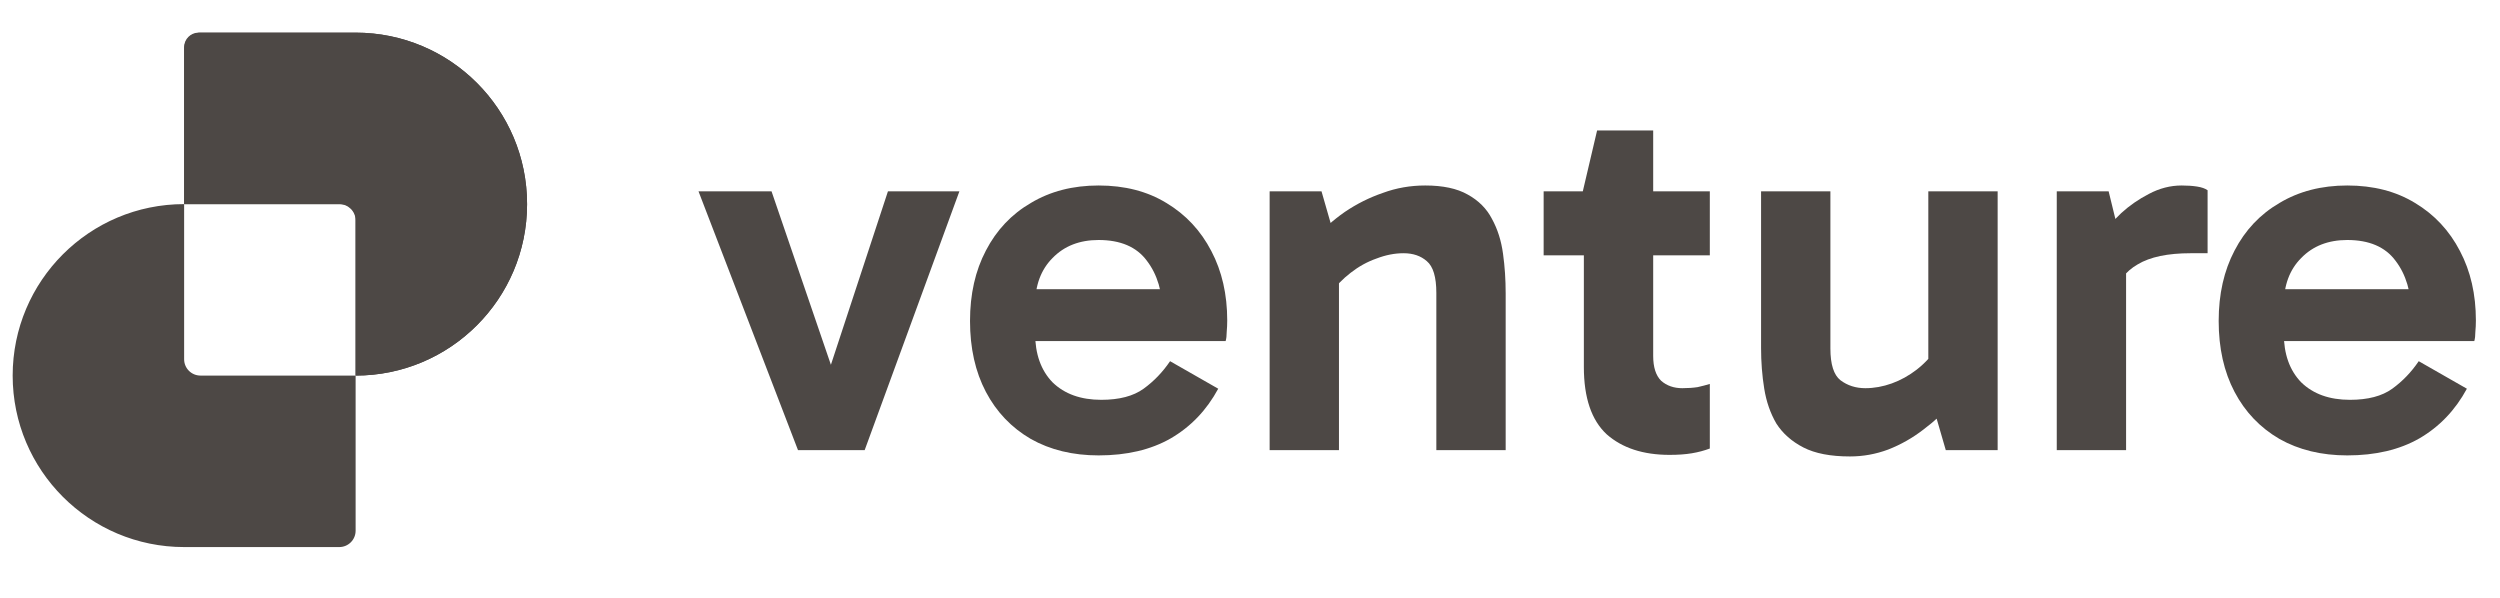
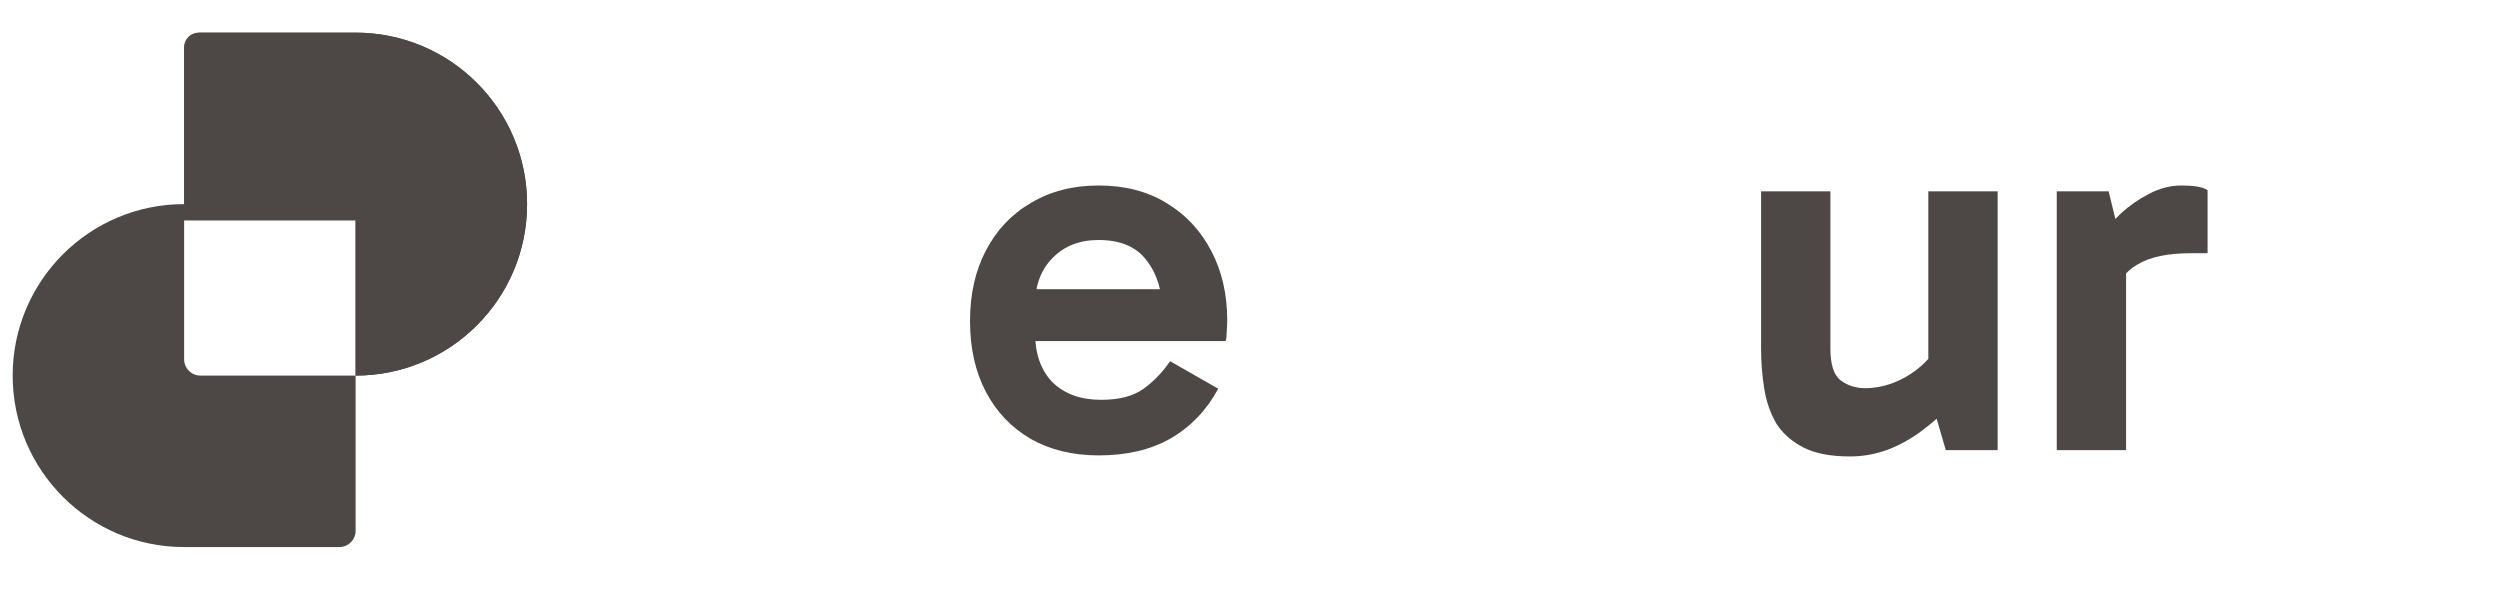
<svg xmlns="http://www.w3.org/2000/svg" width="138" height="33" viewBox="0 0 138 33" fill="none">
-   <path d="M129.57 25.138C128.148 25.138 126.901 24.836 125.83 24.232C124.759 23.609 123.931 22.742 123.347 21.632C122.763 20.522 122.471 19.217 122.471 17.718C122.471 16.237 122.763 14.942 123.347 13.832C123.931 12.703 124.759 11.826 125.83 11.203C126.901 10.56 128.148 10.239 129.57 10.239C131.011 10.239 132.257 10.56 133.309 11.203C134.38 11.845 135.208 12.732 135.792 13.861C136.377 14.971 136.669 16.247 136.669 17.688C136.669 17.903 136.659 18.117 136.639 18.331C136.639 18.526 136.62 18.691 136.581 18.828H125.597V15.965H133.689L133.105 17.338C133.105 16.13 132.812 15.147 132.228 14.387C131.663 13.628 130.777 13.248 129.57 13.248C128.518 13.248 127.671 13.579 127.028 14.241C126.385 14.884 126.064 15.751 126.064 16.841V18.39C126.064 19.538 126.385 20.444 127.028 21.106C127.69 21.749 128.586 22.07 129.716 22.07C130.709 22.07 131.488 21.866 132.053 21.457C132.618 21.048 133.105 20.542 133.514 19.938L136.172 21.457C135.529 22.645 134.653 23.56 133.543 24.203C132.452 24.826 131.128 25.138 129.57 25.138Z" fill="#4D4845" />
  <path d="M116.396 10.56L117.36 14.504V24.846H113.533V10.56H116.396ZM116.571 16.461L115.87 16.14V13.219L116.133 12.897C116.347 12.547 116.669 12.167 117.097 11.758C117.545 11.349 118.052 10.998 118.616 10.706C119.201 10.395 119.804 10.239 120.428 10.239C120.739 10.239 121.022 10.258 121.275 10.297C121.528 10.336 121.723 10.404 121.859 10.502V13.978H120.924C119.658 13.978 118.685 14.183 118.003 14.592C117.321 14.981 116.844 15.604 116.571 16.461Z" fill="#4D4845" />
  <path d="M102.119 25.196C101.048 25.196 100.191 25.031 99.548 24.7C98.905 24.369 98.409 23.93 98.058 23.385C97.727 22.82 97.503 22.177 97.386 21.457C97.269 20.736 97.211 19.986 97.211 19.207V10.56H101.038V19.237C101.038 20.113 101.223 20.697 101.593 20.989C101.983 21.282 102.44 21.428 102.966 21.428C103.453 21.428 103.94 21.34 104.427 21.165C104.914 20.989 105.371 20.736 105.8 20.405C106.248 20.055 106.618 19.655 106.91 19.207L107.377 21.223H106.443V10.56H110.27V24.846H107.407L106.618 22.129L107.845 22.158C107.358 22.723 106.803 23.239 106.18 23.706C105.576 24.174 104.923 24.544 104.222 24.817C103.541 25.07 102.839 25.196 102.119 25.196Z" fill="#4D4845" />
-   <path d="M92.162 25.109C90.701 25.109 89.542 24.729 88.685 23.97C87.848 23.19 87.429 21.954 87.429 20.259V10.736L87.371 10.56L88.16 7.201H91.256V19.646C91.256 20.269 91.402 20.727 91.695 21.019C92.006 21.291 92.396 21.428 92.863 21.428C93.175 21.428 93.457 21.408 93.71 21.369C93.963 21.311 94.187 21.253 94.382 21.194V24.758C94.07 24.875 93.74 24.963 93.389 25.021C93.038 25.08 92.629 25.109 92.162 25.109ZM85.209 14.095V10.56H94.382V14.095H85.209Z" fill="#4D4845" />
-   <path d="M78.673 10.239C79.647 10.239 80.426 10.404 81.01 10.735C81.614 11.066 82.062 11.514 82.354 12.079C82.665 12.644 82.87 13.287 82.967 14.007C83.065 14.709 83.113 15.439 83.113 16.198V24.846H79.286V16.169C79.286 15.293 79.111 14.709 78.76 14.416C78.429 14.124 78.001 13.978 77.475 13.978C76.988 13.978 76.492 14.075 75.985 14.27C75.479 14.446 75.002 14.709 74.554 15.059C74.125 15.39 73.755 15.77 73.444 16.198L72.947 14.212H73.911V24.846H70.084V10.56H72.947L73.736 13.306L72.509 13.248C73.015 12.664 73.59 12.147 74.232 11.7C74.894 11.252 75.596 10.901 76.336 10.648C77.076 10.375 77.855 10.239 78.673 10.239Z" fill="#4D4845" />
  <path d="M60.644 25.138C59.222 25.138 57.976 24.836 56.904 24.232C55.833 23.609 55.006 22.742 54.421 21.632C53.837 20.522 53.545 19.217 53.545 17.718C53.545 16.237 53.837 14.942 54.421 13.832C55.006 12.703 55.833 11.826 56.904 11.203C57.976 10.56 59.222 10.239 60.644 10.239C62.085 10.239 63.332 10.56 64.383 11.203C65.454 11.845 66.282 12.732 66.867 13.861C67.451 14.971 67.743 16.247 67.743 17.688C67.743 17.903 67.733 18.117 67.714 18.331C67.714 18.526 67.694 18.691 67.655 18.828H56.671V15.965H64.763L64.179 17.338C64.179 16.13 63.887 15.147 63.302 14.387C62.738 13.628 61.851 13.248 60.644 13.248C59.592 13.248 58.745 13.579 58.102 14.241C57.46 14.884 57.138 15.751 57.138 16.841V18.39C57.138 19.538 57.46 20.444 58.102 21.106C58.764 21.749 59.66 22.07 60.79 22.07C61.783 22.07 62.562 21.866 63.127 21.457C63.692 21.048 64.179 20.542 64.588 19.938L67.246 21.457C66.604 22.645 65.727 23.56 64.617 24.203C63.526 24.826 62.202 25.138 60.644 25.138Z" fill="#4D4845" />
-   <path d="M52.959 10.56L47.73 24.846H44.049L38.557 10.56H42.588L46.328 21.486H45.422L49.015 10.56H52.959Z" fill="#4D4845" />
-   <path fill-rule="evenodd" clip-rule="evenodd" d="M11.066 1.802C10.568 1.802 10.164 2.205 10.164 2.703V11.267C4.937 11.267 0.699 15.505 0.699 20.732C0.699 25.96 4.937 30.198 10.165 30.198H18.728C19.226 30.198 19.63 29.794 19.63 29.296V20.732C24.857 20.732 29.095 16.494 29.095 11.267C29.095 6.039 24.857 1.802 19.63 1.802H11.066ZM19.63 20.732V12.168C19.63 11.671 19.226 11.267 18.728 11.267H10.165C10.164 11.267 10.164 11.267 10.164 11.267V19.831C10.164 20.329 10.568 20.732 11.066 20.732H19.63C19.63 20.732 19.63 20.732 19.63 20.732Z" fill="#4D4845" />
+   <path fill-rule="evenodd" clip-rule="evenodd" d="M11.066 1.802C10.568 1.802 10.164 2.205 10.164 2.703V11.267C4.937 11.267 0.699 15.505 0.699 20.732C0.699 25.96 4.937 30.198 10.165 30.198H18.728C19.226 30.198 19.63 29.794 19.63 29.296V20.732C24.857 20.732 29.095 16.494 29.095 11.267C29.095 6.039 24.857 1.802 19.63 1.802H11.066ZM19.63 20.732V12.168H10.165C10.164 11.267 10.164 11.267 10.164 11.267V19.831C10.164 20.329 10.568 20.732 11.066 20.732H19.63C19.63 20.732 19.63 20.732 19.63 20.732Z" fill="#4D4845" />
  <path d="M10.964 1.802C10.522 1.802 10.164 2.16 10.164 2.602L10.164 11.267H18.829C19.271 11.267 19.629 11.625 19.629 12.067L19.629 20.732C24.857 20.732 29.095 16.494 29.095 11.267C29.095 6.039 24.857 1.802 19.629 1.802H10.964Z" fill="#4D4845" />
</svg>